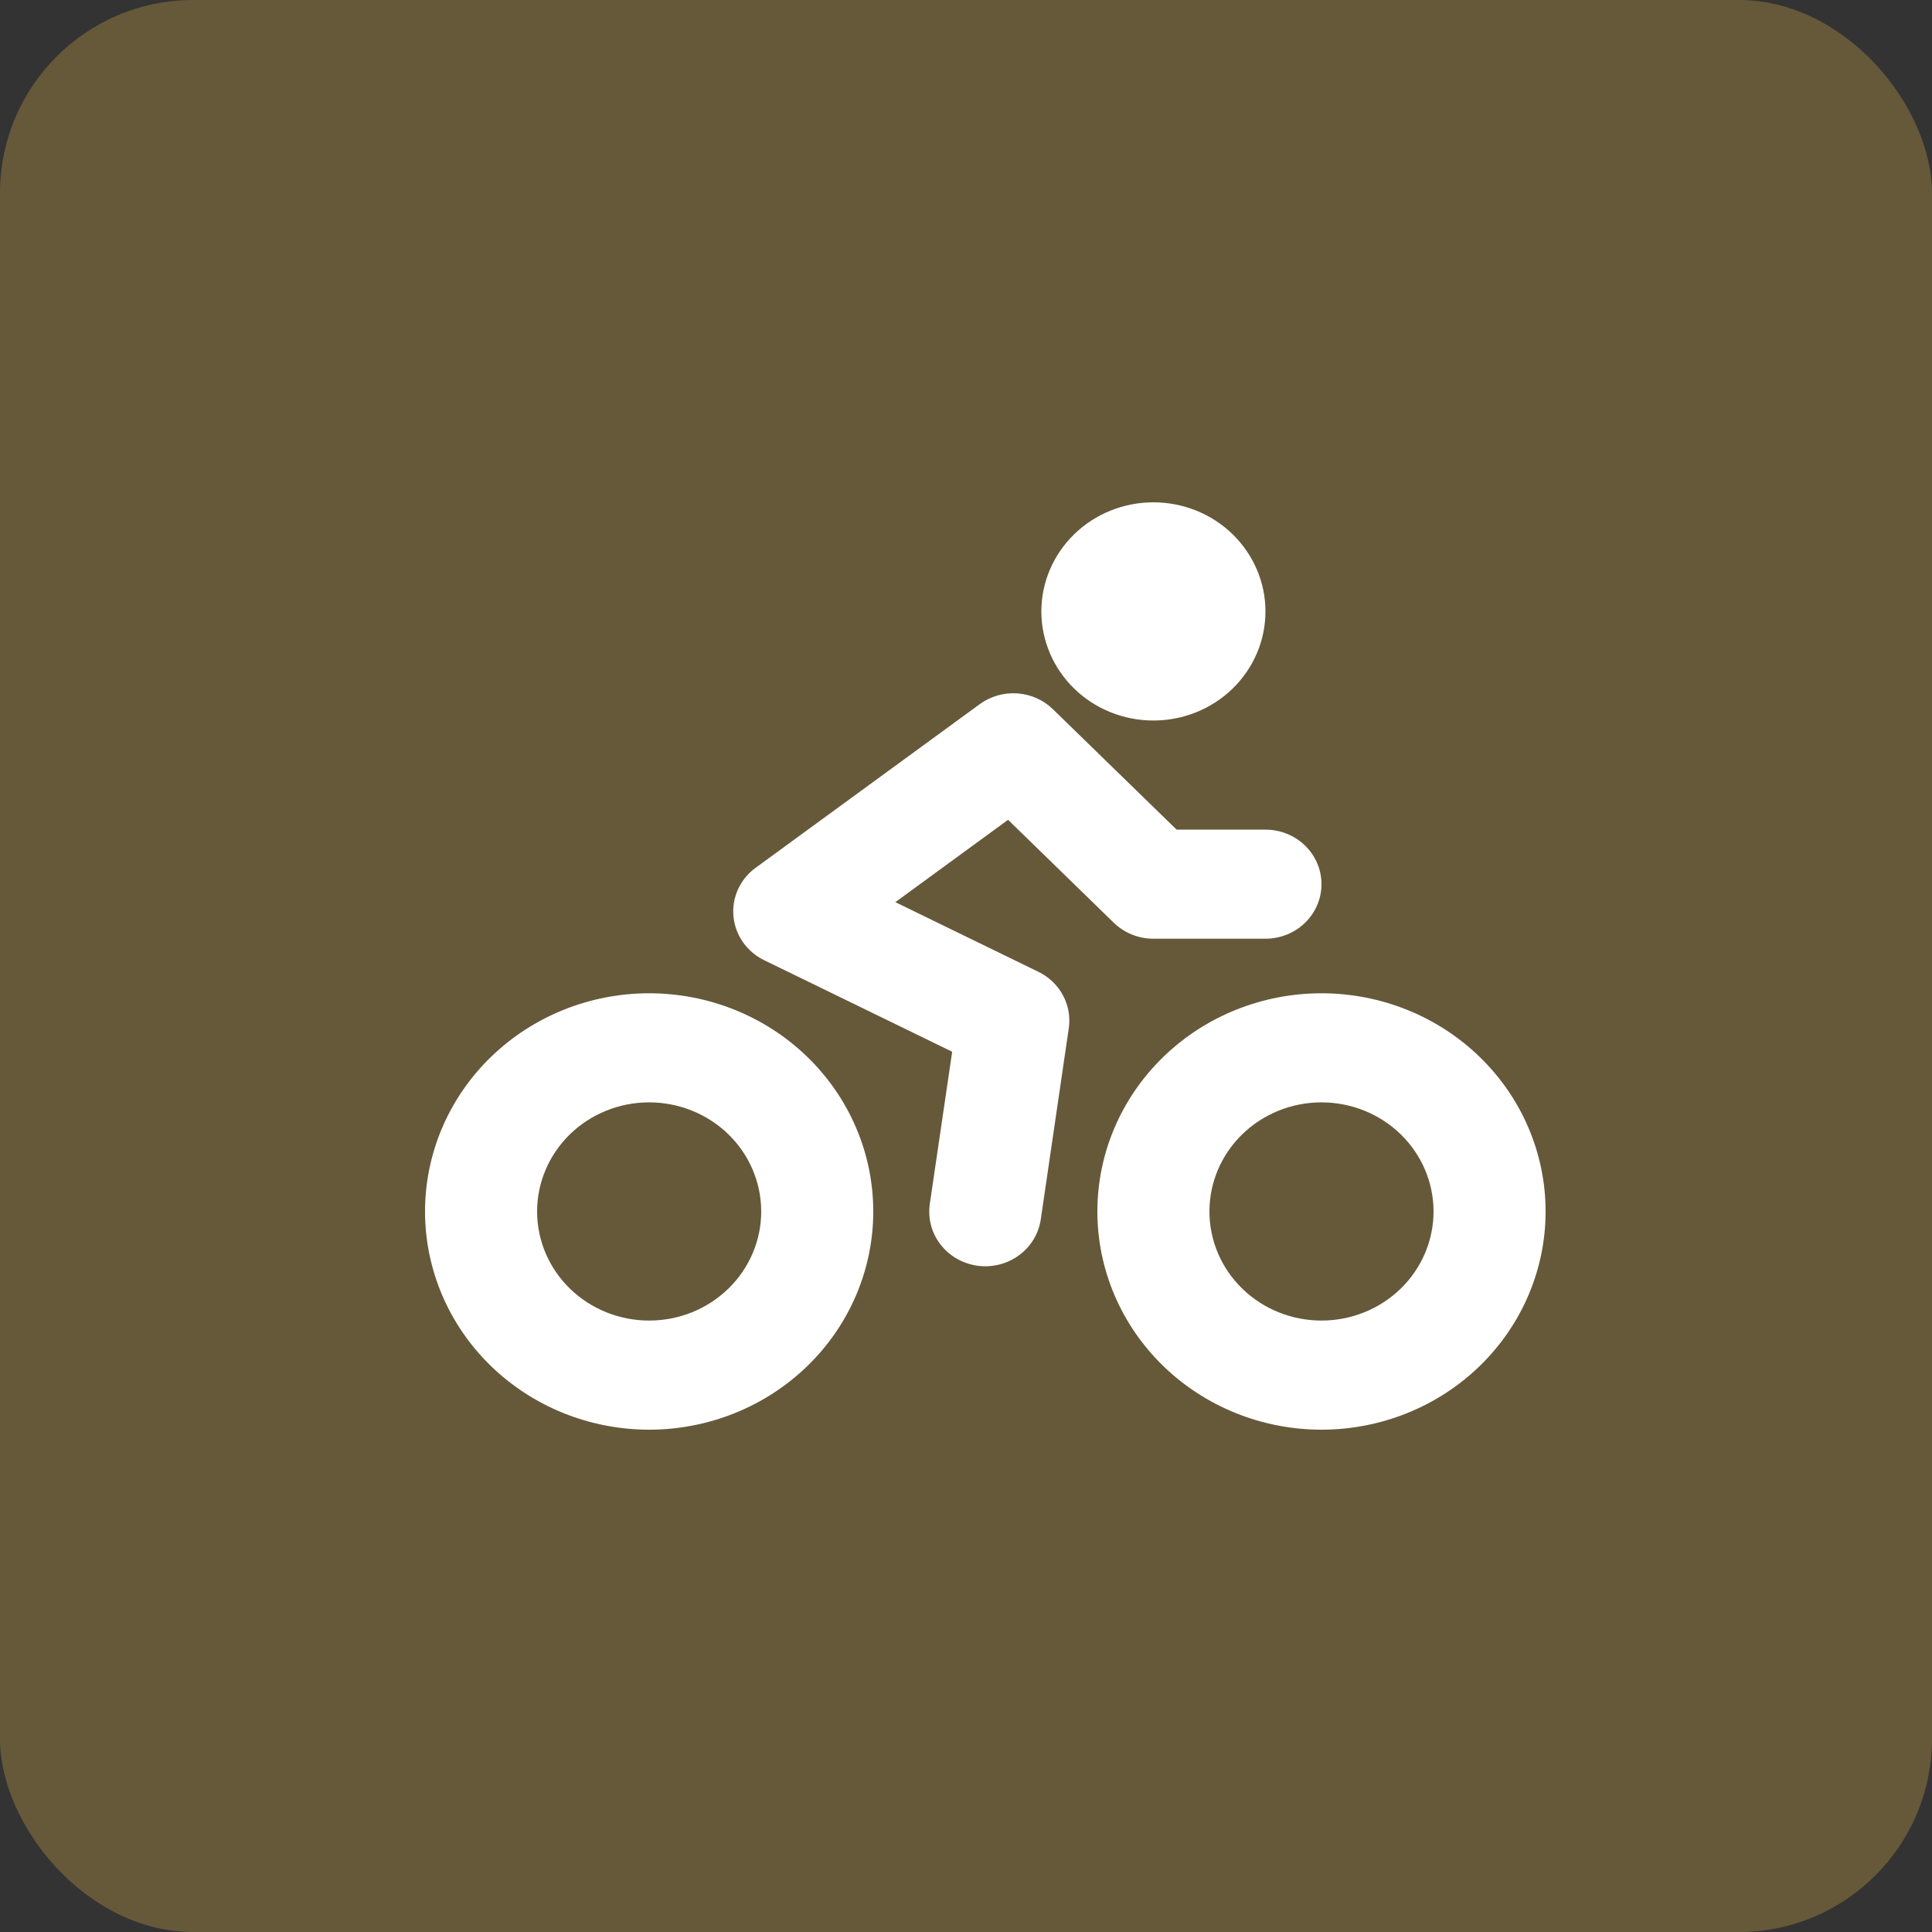
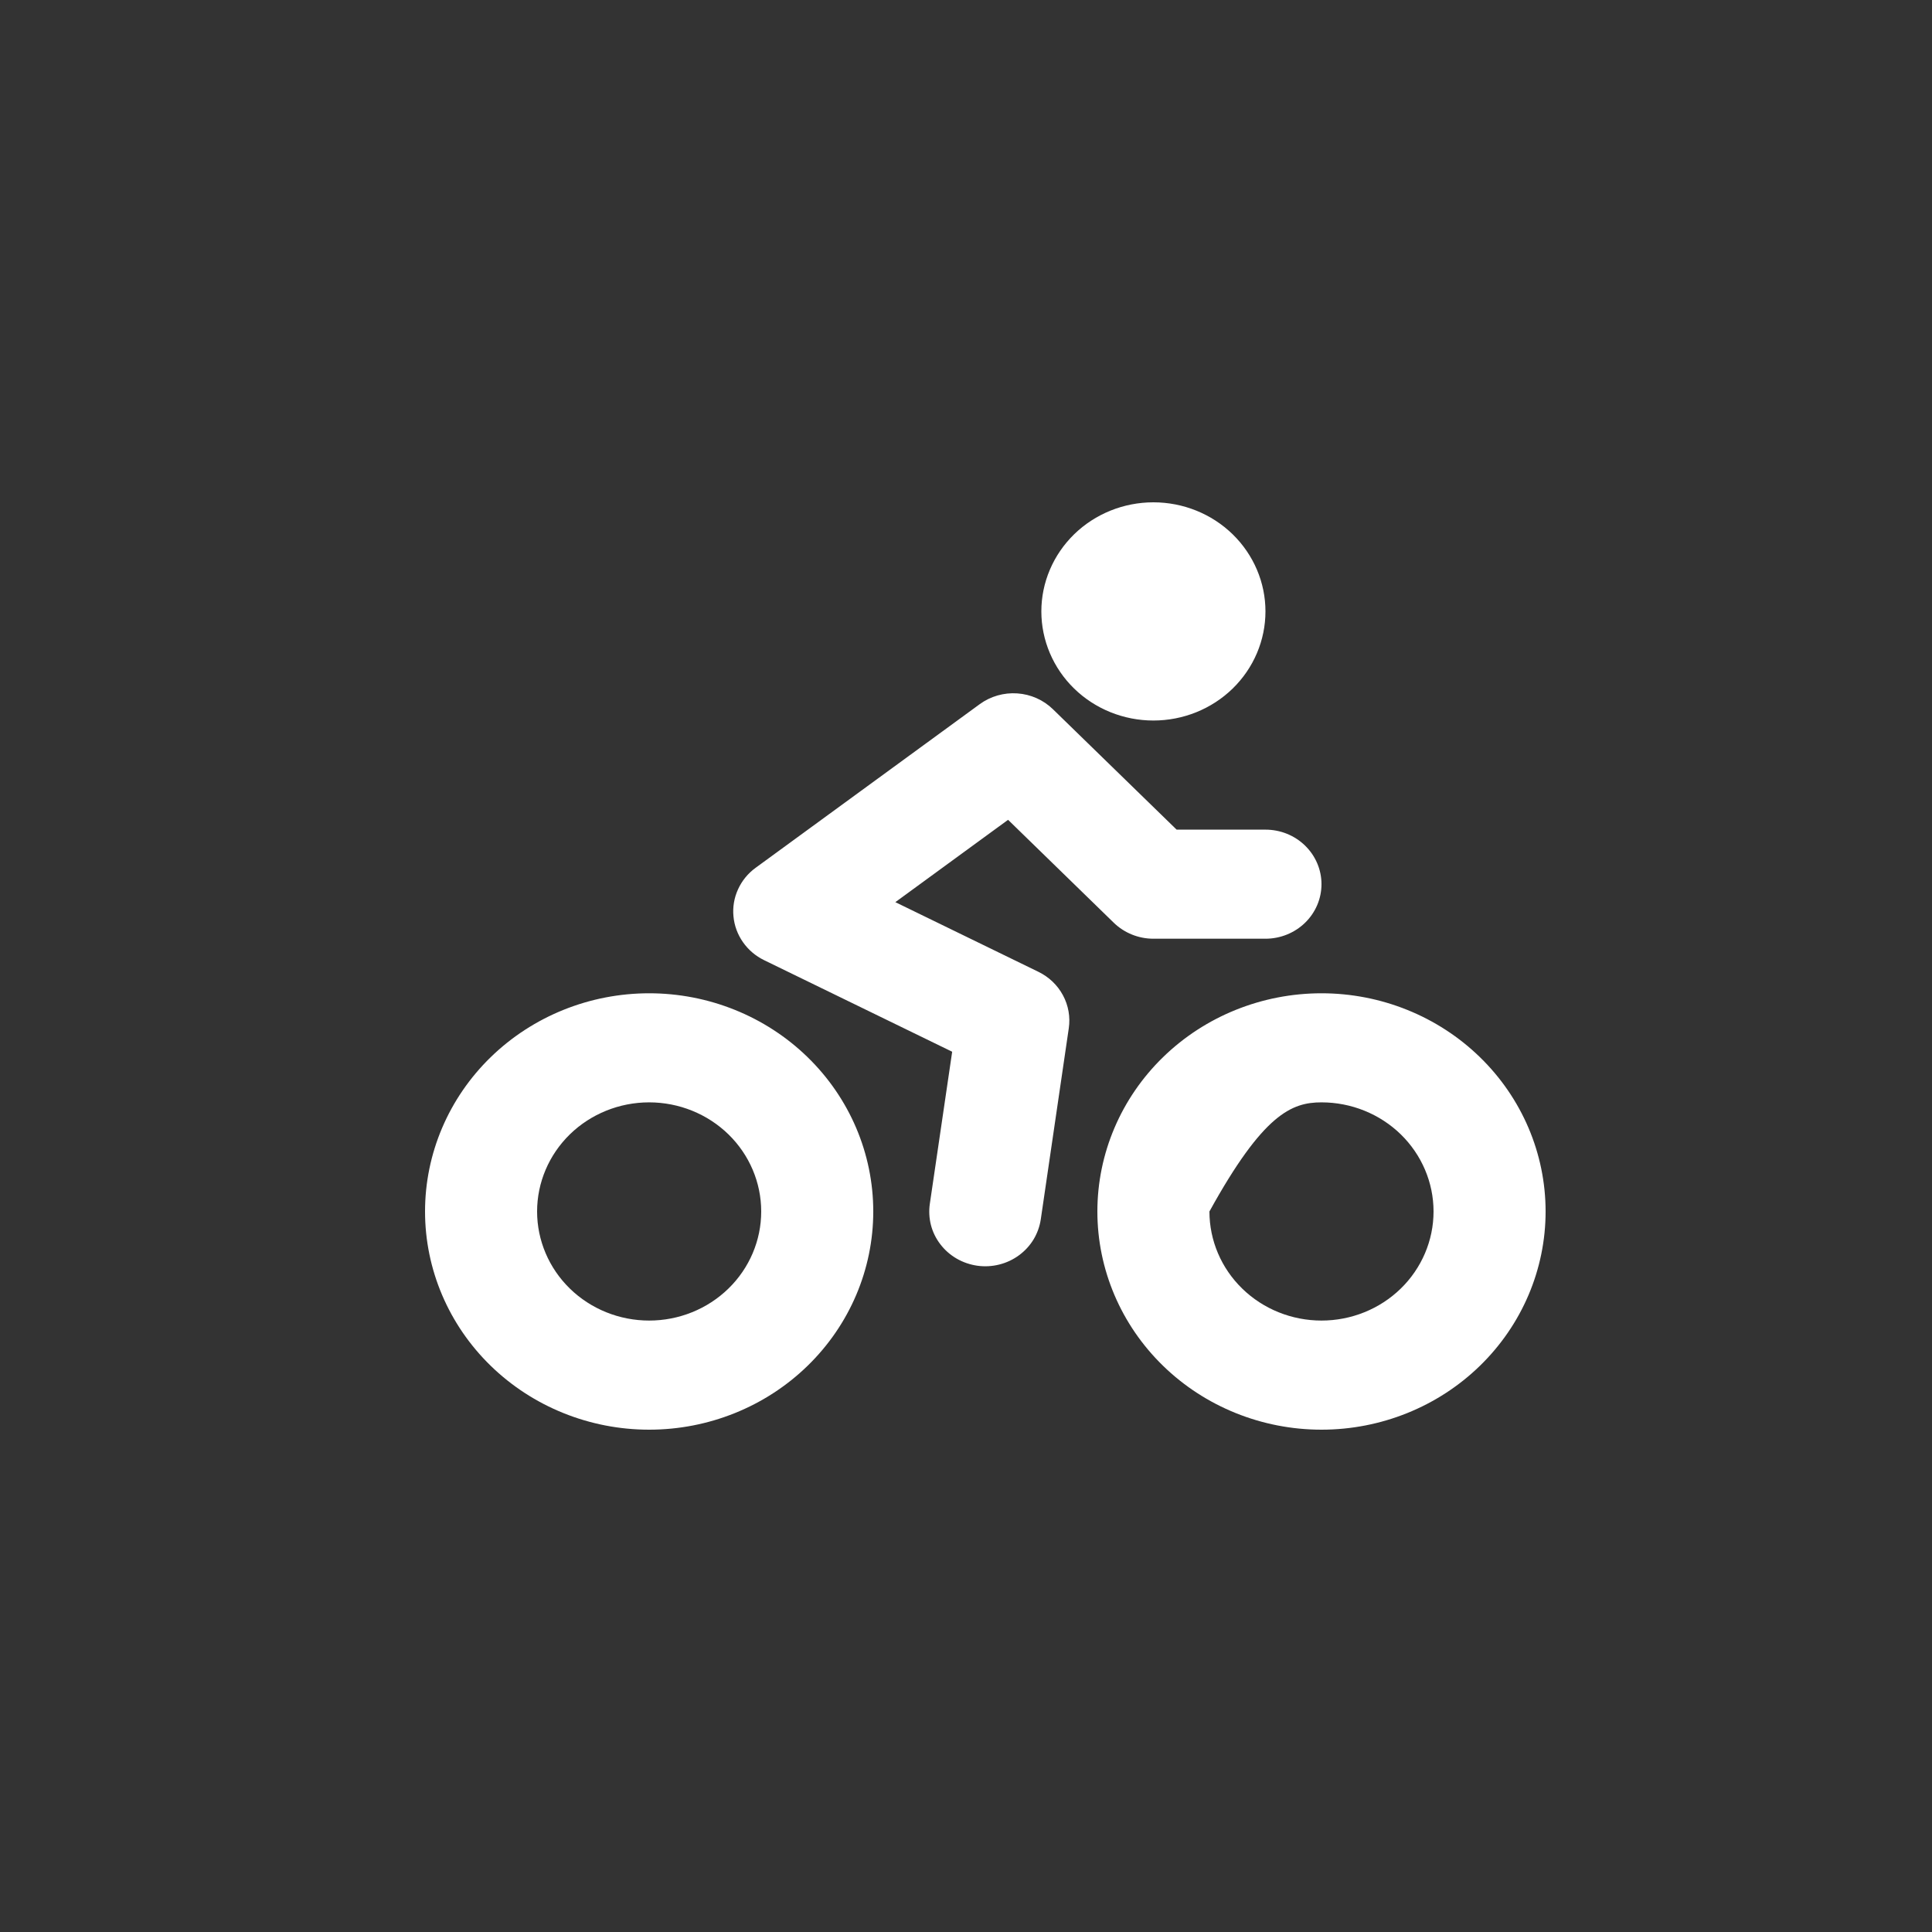
<svg xmlns="http://www.w3.org/2000/svg" width="50" height="50" viewBox="0 0 50 50" fill="none">
  <rect x="0" y="0" width="50" height="50" fill="#333333" stroke="none" />
-   <rect width="50" height="50" rx="5" fill="#65593A" />
-   <path d="M20.425 23.588L19.555 22.459C19.357 22.603 19.201 22.794 19.101 23.014C19 23.234 18.959 23.475 18.982 23.715C19.004 23.954 19.088 24.184 19.228 24.383C19.367 24.582 19.556 24.743 19.777 24.85L20.425 23.588ZM26.225 26.412L27.66 26.611C27.703 26.318 27.65 26.019 27.509 25.757C27.368 25.494 27.145 25.282 26.873 25.15L26.225 26.412ZM24.064 31.154C24.037 31.338 24.047 31.525 24.093 31.706C24.14 31.886 24.223 32.055 24.338 32.204C24.452 32.353 24.595 32.478 24.759 32.573C24.924 32.668 25.106 32.73 25.295 32.757C25.484 32.783 25.676 32.773 25.861 32.726C26.046 32.68 26.22 32.598 26.372 32.486C26.525 32.374 26.653 32.234 26.75 32.074C26.846 31.913 26.909 31.736 26.936 31.552L24.064 31.154ZM26.225 19.353L27.25 18.355C27.003 18.114 26.676 17.969 26.328 17.945C25.98 17.921 25.634 18.02 25.355 18.224L26.225 19.353ZM29.85 22.882L28.825 23.881C29.097 24.145 29.465 24.294 29.85 24.294V22.882ZM32.75 24.294C33.135 24.294 33.503 24.145 33.775 23.881C34.047 23.616 34.2 23.257 34.2 22.882C34.2 22.508 34.047 22.149 33.775 21.884C33.503 21.619 33.135 21.471 32.75 21.471V24.294ZM19.7 31.353C19.7 32.102 19.395 32.82 18.851 33.349C18.307 33.879 17.569 34.176 16.8 34.176V37C18.338 37 19.814 36.405 20.901 35.346C21.989 34.287 22.6 32.851 22.6 31.353H19.7ZM16.8 34.176C16.031 34.176 15.293 33.879 14.749 33.349C14.206 32.82 13.9 32.102 13.9 31.353H11C11 32.851 11.611 34.287 12.699 35.346C13.787 36.405 15.262 37 16.8 37V34.176ZM13.9 31.353C13.9 30.604 14.206 29.886 14.749 29.356C15.293 28.827 16.031 28.529 16.8 28.529V25.706C15.262 25.706 13.787 26.301 12.699 27.36C11.611 28.419 11 29.855 11 31.353H13.9ZM16.8 28.529C17.569 28.529 18.307 28.827 18.851 29.356C19.395 29.886 19.7 30.604 19.7 31.353H22.6C22.6 29.855 21.989 28.419 20.901 27.36C19.814 26.301 18.338 25.706 16.8 25.706V28.529ZM19.777 24.85L25.577 27.674L26.873 25.15L21.073 22.326L19.777 24.85ZM24.79 26.213L24.064 31.154L26.936 31.552L27.66 26.611L24.79 26.213ZM21.295 24.718L27.095 20.482L25.355 18.224L19.555 22.459L21.295 24.718ZM25.2 20.351L28.825 23.881L30.875 21.884L27.25 18.355L25.2 20.351ZM29.85 24.294H32.75V21.471H29.85V24.294ZM37.1 31.353C37.1 32.102 36.794 32.82 36.251 33.349C35.707 33.879 34.969 34.176 34.2 34.176V37C35.738 37 37.214 36.405 38.301 35.346C39.389 34.287 40 32.851 40 31.353H37.1ZM34.2 34.176C33.431 34.176 32.693 33.879 32.149 33.349C31.605 32.82 31.3 32.102 31.3 31.353H28.4C28.4 32.851 29.011 34.287 30.099 35.346C31.186 36.405 32.662 37 34.2 37V34.176ZM31.3 31.353C31.3 30.604 31.605 29.886 32.149 29.356C32.693 28.827 33.431 28.529 34.2 28.529V25.706C32.662 25.706 31.186 26.301 30.099 27.36C29.011 28.419 28.4 29.855 28.4 31.353H31.3ZM34.2 28.529C34.969 28.529 35.707 28.827 36.251 29.356C36.794 29.886 37.1 30.604 37.1 31.353H40C40 29.855 39.389 28.419 38.301 27.36C37.214 26.301 35.738 25.706 34.2 25.706V28.529ZM29.85 15.823V18.647C30.619 18.647 31.357 18.35 31.901 17.82C32.444 17.291 32.75 16.572 32.75 15.823H29.85ZM29.85 15.823H26.95C26.95 16.572 27.256 17.291 27.799 17.82C28.343 18.35 29.081 18.647 29.85 18.647V15.823ZM29.85 15.823V13C29.081 13 28.343 13.297 27.799 13.827C27.256 14.357 26.95 15.075 26.95 15.823H29.85ZM29.85 15.823H32.75C32.75 15.075 32.444 14.357 31.901 13.827C31.357 13.297 30.619 13 29.85 13V15.823Z" fill="white" />
+   <path d="M20.425 23.588L19.555 22.459C19.357 22.603 19.201 22.794 19.101 23.014C19 23.234 18.959 23.475 18.982 23.715C19.004 23.954 19.088 24.184 19.228 24.383C19.367 24.582 19.556 24.743 19.777 24.85L20.425 23.588ZM26.225 26.412L27.66 26.611C27.703 26.318 27.65 26.019 27.509 25.757C27.368 25.494 27.145 25.282 26.873 25.15L26.225 26.412ZM24.064 31.154C24.037 31.338 24.047 31.525 24.093 31.706C24.14 31.886 24.223 32.055 24.338 32.204C24.452 32.353 24.595 32.478 24.759 32.573C24.924 32.668 25.106 32.73 25.295 32.757C25.484 32.783 25.676 32.773 25.861 32.726C26.046 32.68 26.22 32.598 26.372 32.486C26.525 32.374 26.653 32.234 26.75 32.074C26.846 31.913 26.909 31.736 26.936 31.552L24.064 31.154ZM26.225 19.353L27.25 18.355C27.003 18.114 26.676 17.969 26.328 17.945C25.98 17.921 25.634 18.02 25.355 18.224L26.225 19.353ZM29.85 22.882L28.825 23.881C29.097 24.145 29.465 24.294 29.85 24.294V22.882ZM32.75 24.294C33.135 24.294 33.503 24.145 33.775 23.881C34.047 23.616 34.2 23.257 34.2 22.882C34.2 22.508 34.047 22.149 33.775 21.884C33.503 21.619 33.135 21.471 32.75 21.471V24.294ZM19.7 31.353C19.7 32.102 19.395 32.82 18.851 33.349C18.307 33.879 17.569 34.176 16.8 34.176V37C18.338 37 19.814 36.405 20.901 35.346C21.989 34.287 22.6 32.851 22.6 31.353H19.7ZM16.8 34.176C16.031 34.176 15.293 33.879 14.749 33.349C14.206 32.82 13.9 32.102 13.9 31.353H11C11 32.851 11.611 34.287 12.699 35.346C13.787 36.405 15.262 37 16.8 37V34.176ZM13.9 31.353C13.9 30.604 14.206 29.886 14.749 29.356C15.293 28.827 16.031 28.529 16.8 28.529V25.706C15.262 25.706 13.787 26.301 12.699 27.36C11.611 28.419 11 29.855 11 31.353H13.9ZM16.8 28.529C17.569 28.529 18.307 28.827 18.851 29.356C19.395 29.886 19.7 30.604 19.7 31.353H22.6C22.6 29.855 21.989 28.419 20.901 27.36C19.814 26.301 18.338 25.706 16.8 25.706V28.529ZM19.777 24.85L25.577 27.674L26.873 25.15L21.073 22.326L19.777 24.85ZM24.79 26.213L24.064 31.154L26.936 31.552L27.66 26.611L24.79 26.213ZM21.295 24.718L27.095 20.482L25.355 18.224L19.555 22.459L21.295 24.718ZM25.2 20.351L28.825 23.881L30.875 21.884L27.25 18.355L25.2 20.351ZM29.85 24.294H32.75V21.471H29.85V24.294ZM37.1 31.353C37.1 32.102 36.794 32.82 36.251 33.349C35.707 33.879 34.969 34.176 34.2 34.176V37C35.738 37 37.214 36.405 38.301 35.346C39.389 34.287 40 32.851 40 31.353H37.1ZM34.2 34.176C33.431 34.176 32.693 33.879 32.149 33.349C31.605 32.82 31.3 32.102 31.3 31.353H28.4C28.4 32.851 29.011 34.287 30.099 35.346C31.186 36.405 32.662 37 34.2 37V34.176ZM31.3 31.353C32.693 28.827 33.431 28.529 34.2 28.529V25.706C32.662 25.706 31.186 26.301 30.099 27.36C29.011 28.419 28.4 29.855 28.4 31.353H31.3ZM34.2 28.529C34.969 28.529 35.707 28.827 36.251 29.356C36.794 29.886 37.1 30.604 37.1 31.353H40C40 29.855 39.389 28.419 38.301 27.36C37.214 26.301 35.738 25.706 34.2 25.706V28.529ZM29.85 15.823V18.647C30.619 18.647 31.357 18.35 31.901 17.82C32.444 17.291 32.75 16.572 32.75 15.823H29.85ZM29.85 15.823H26.95C26.95 16.572 27.256 17.291 27.799 17.82C28.343 18.35 29.081 18.647 29.85 18.647V15.823ZM29.85 15.823V13C29.081 13 28.343 13.297 27.799 13.827C27.256 14.357 26.95 15.075 26.95 15.823H29.85ZM29.85 15.823H32.75C32.75 15.075 32.444 14.357 31.901 13.827C31.357 13.297 30.619 13 29.85 13V15.823Z" fill="white" />
</svg>